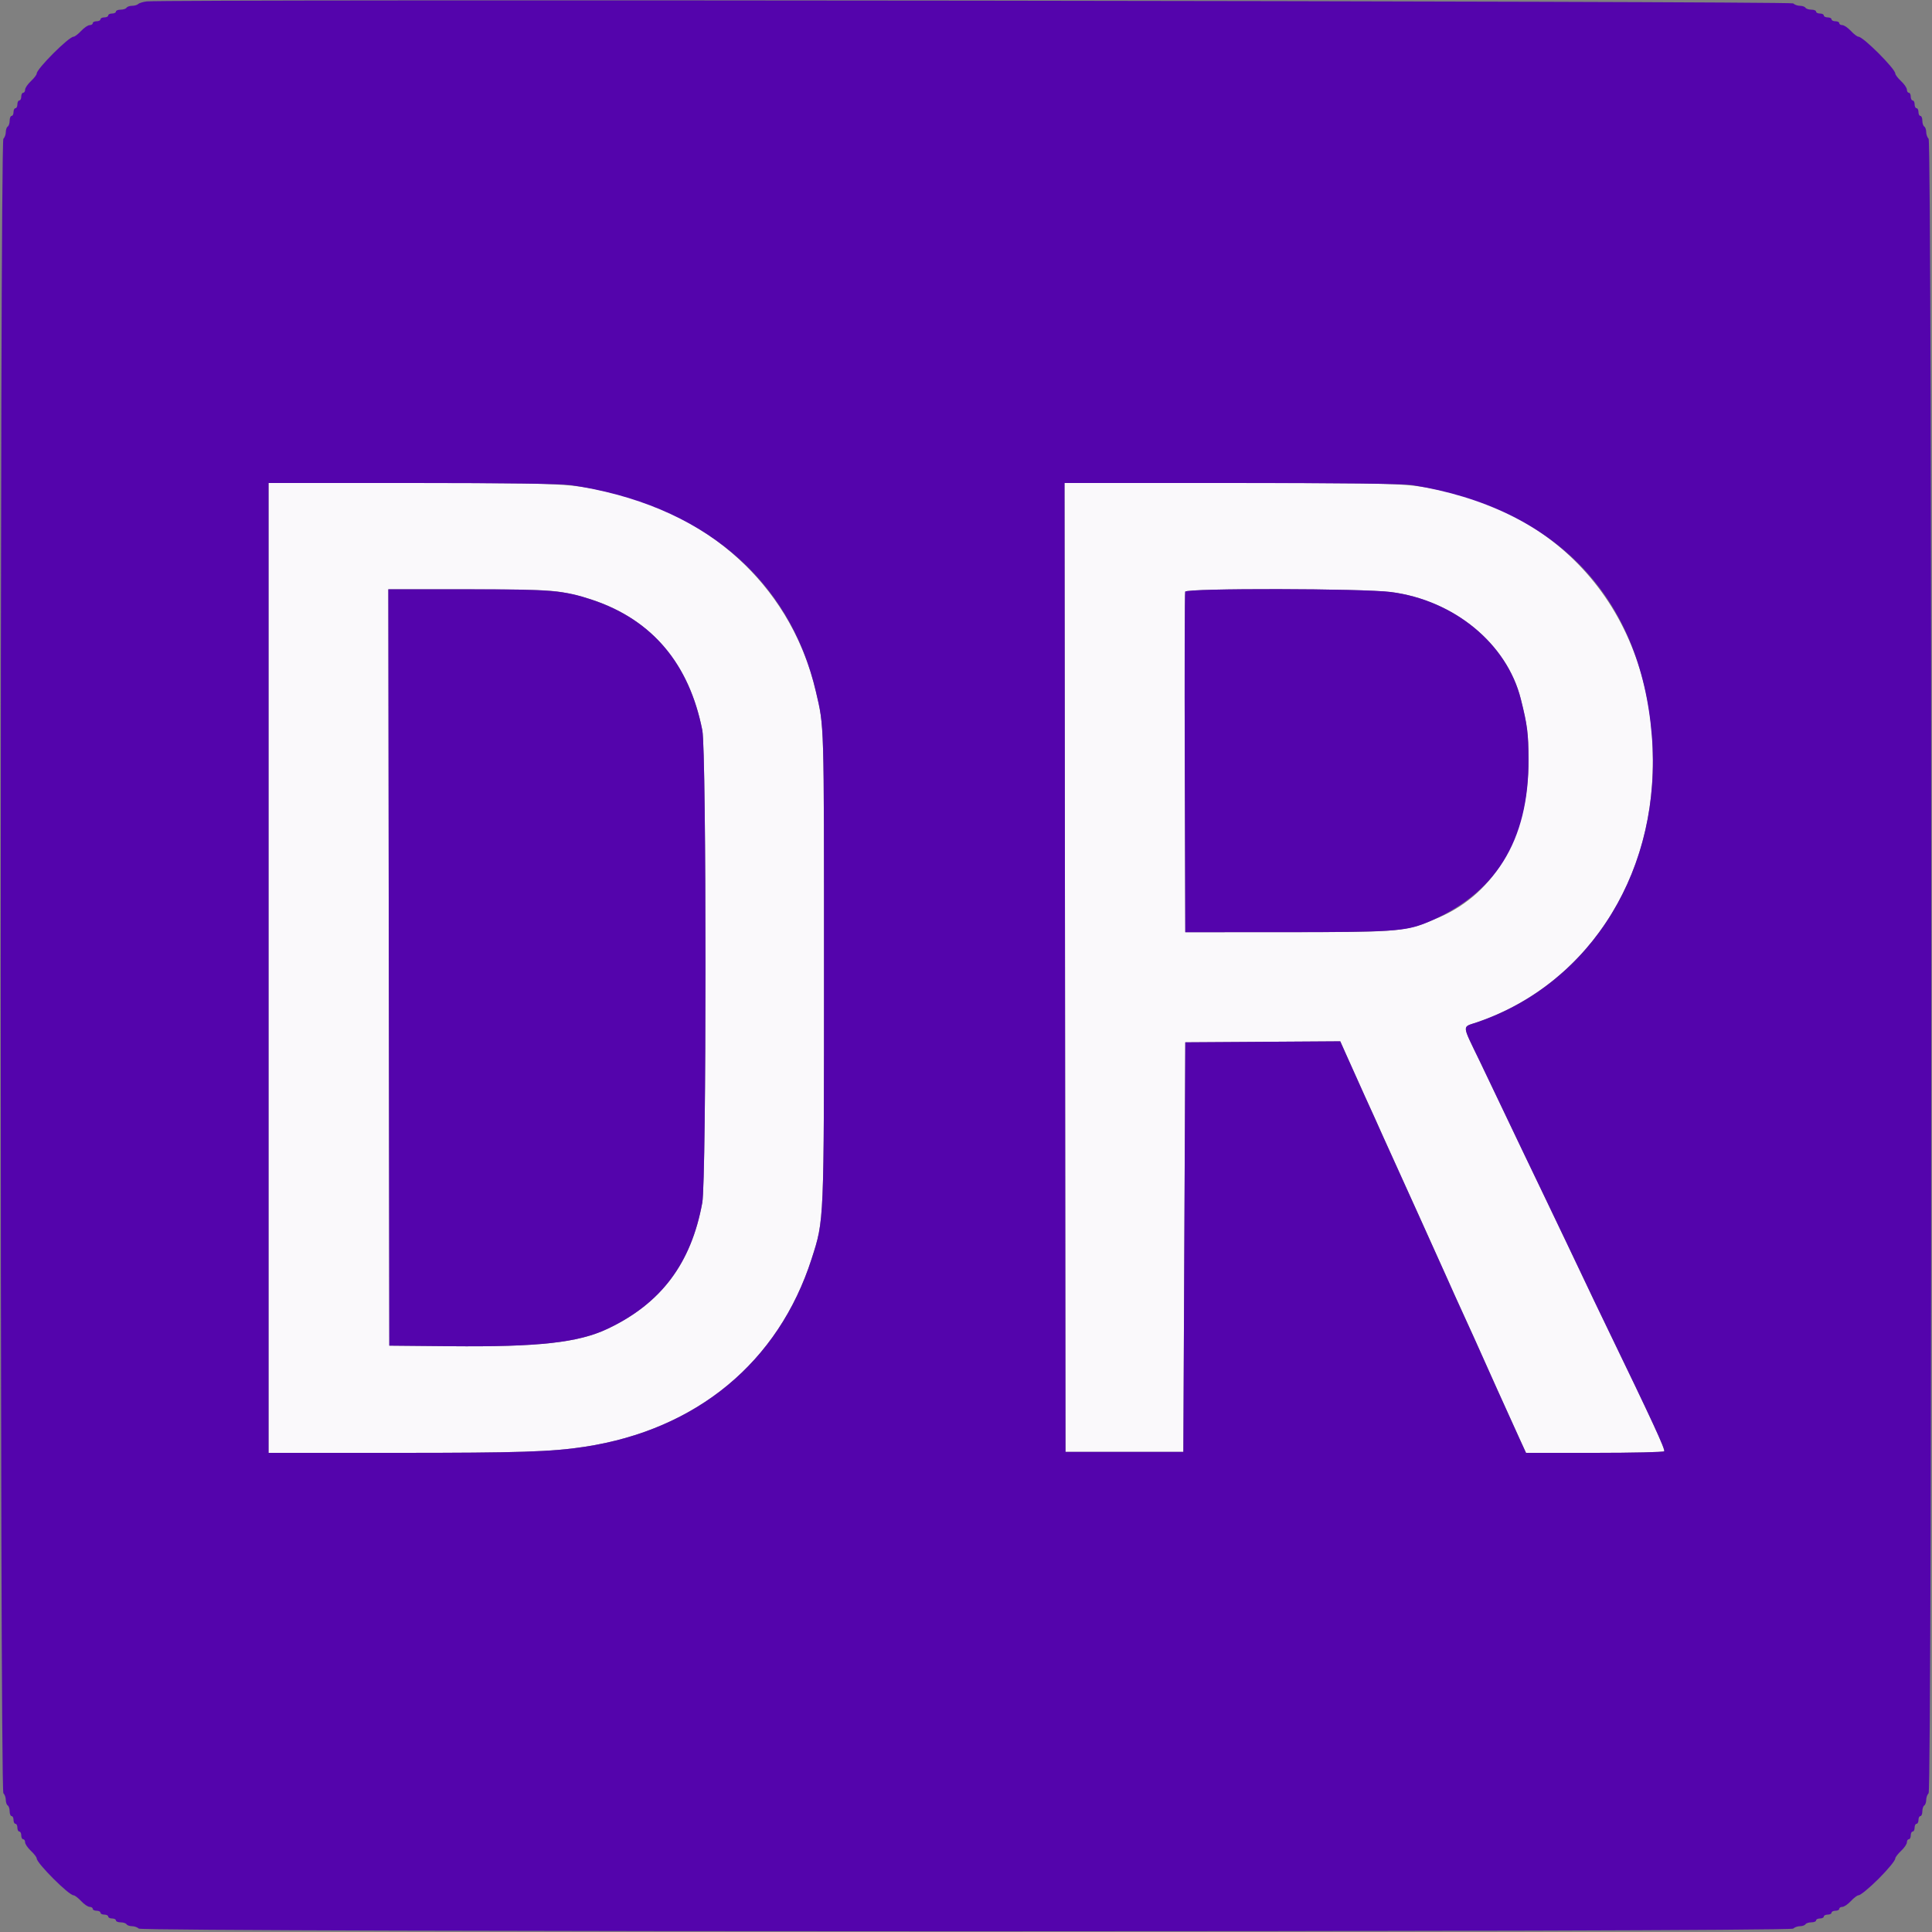
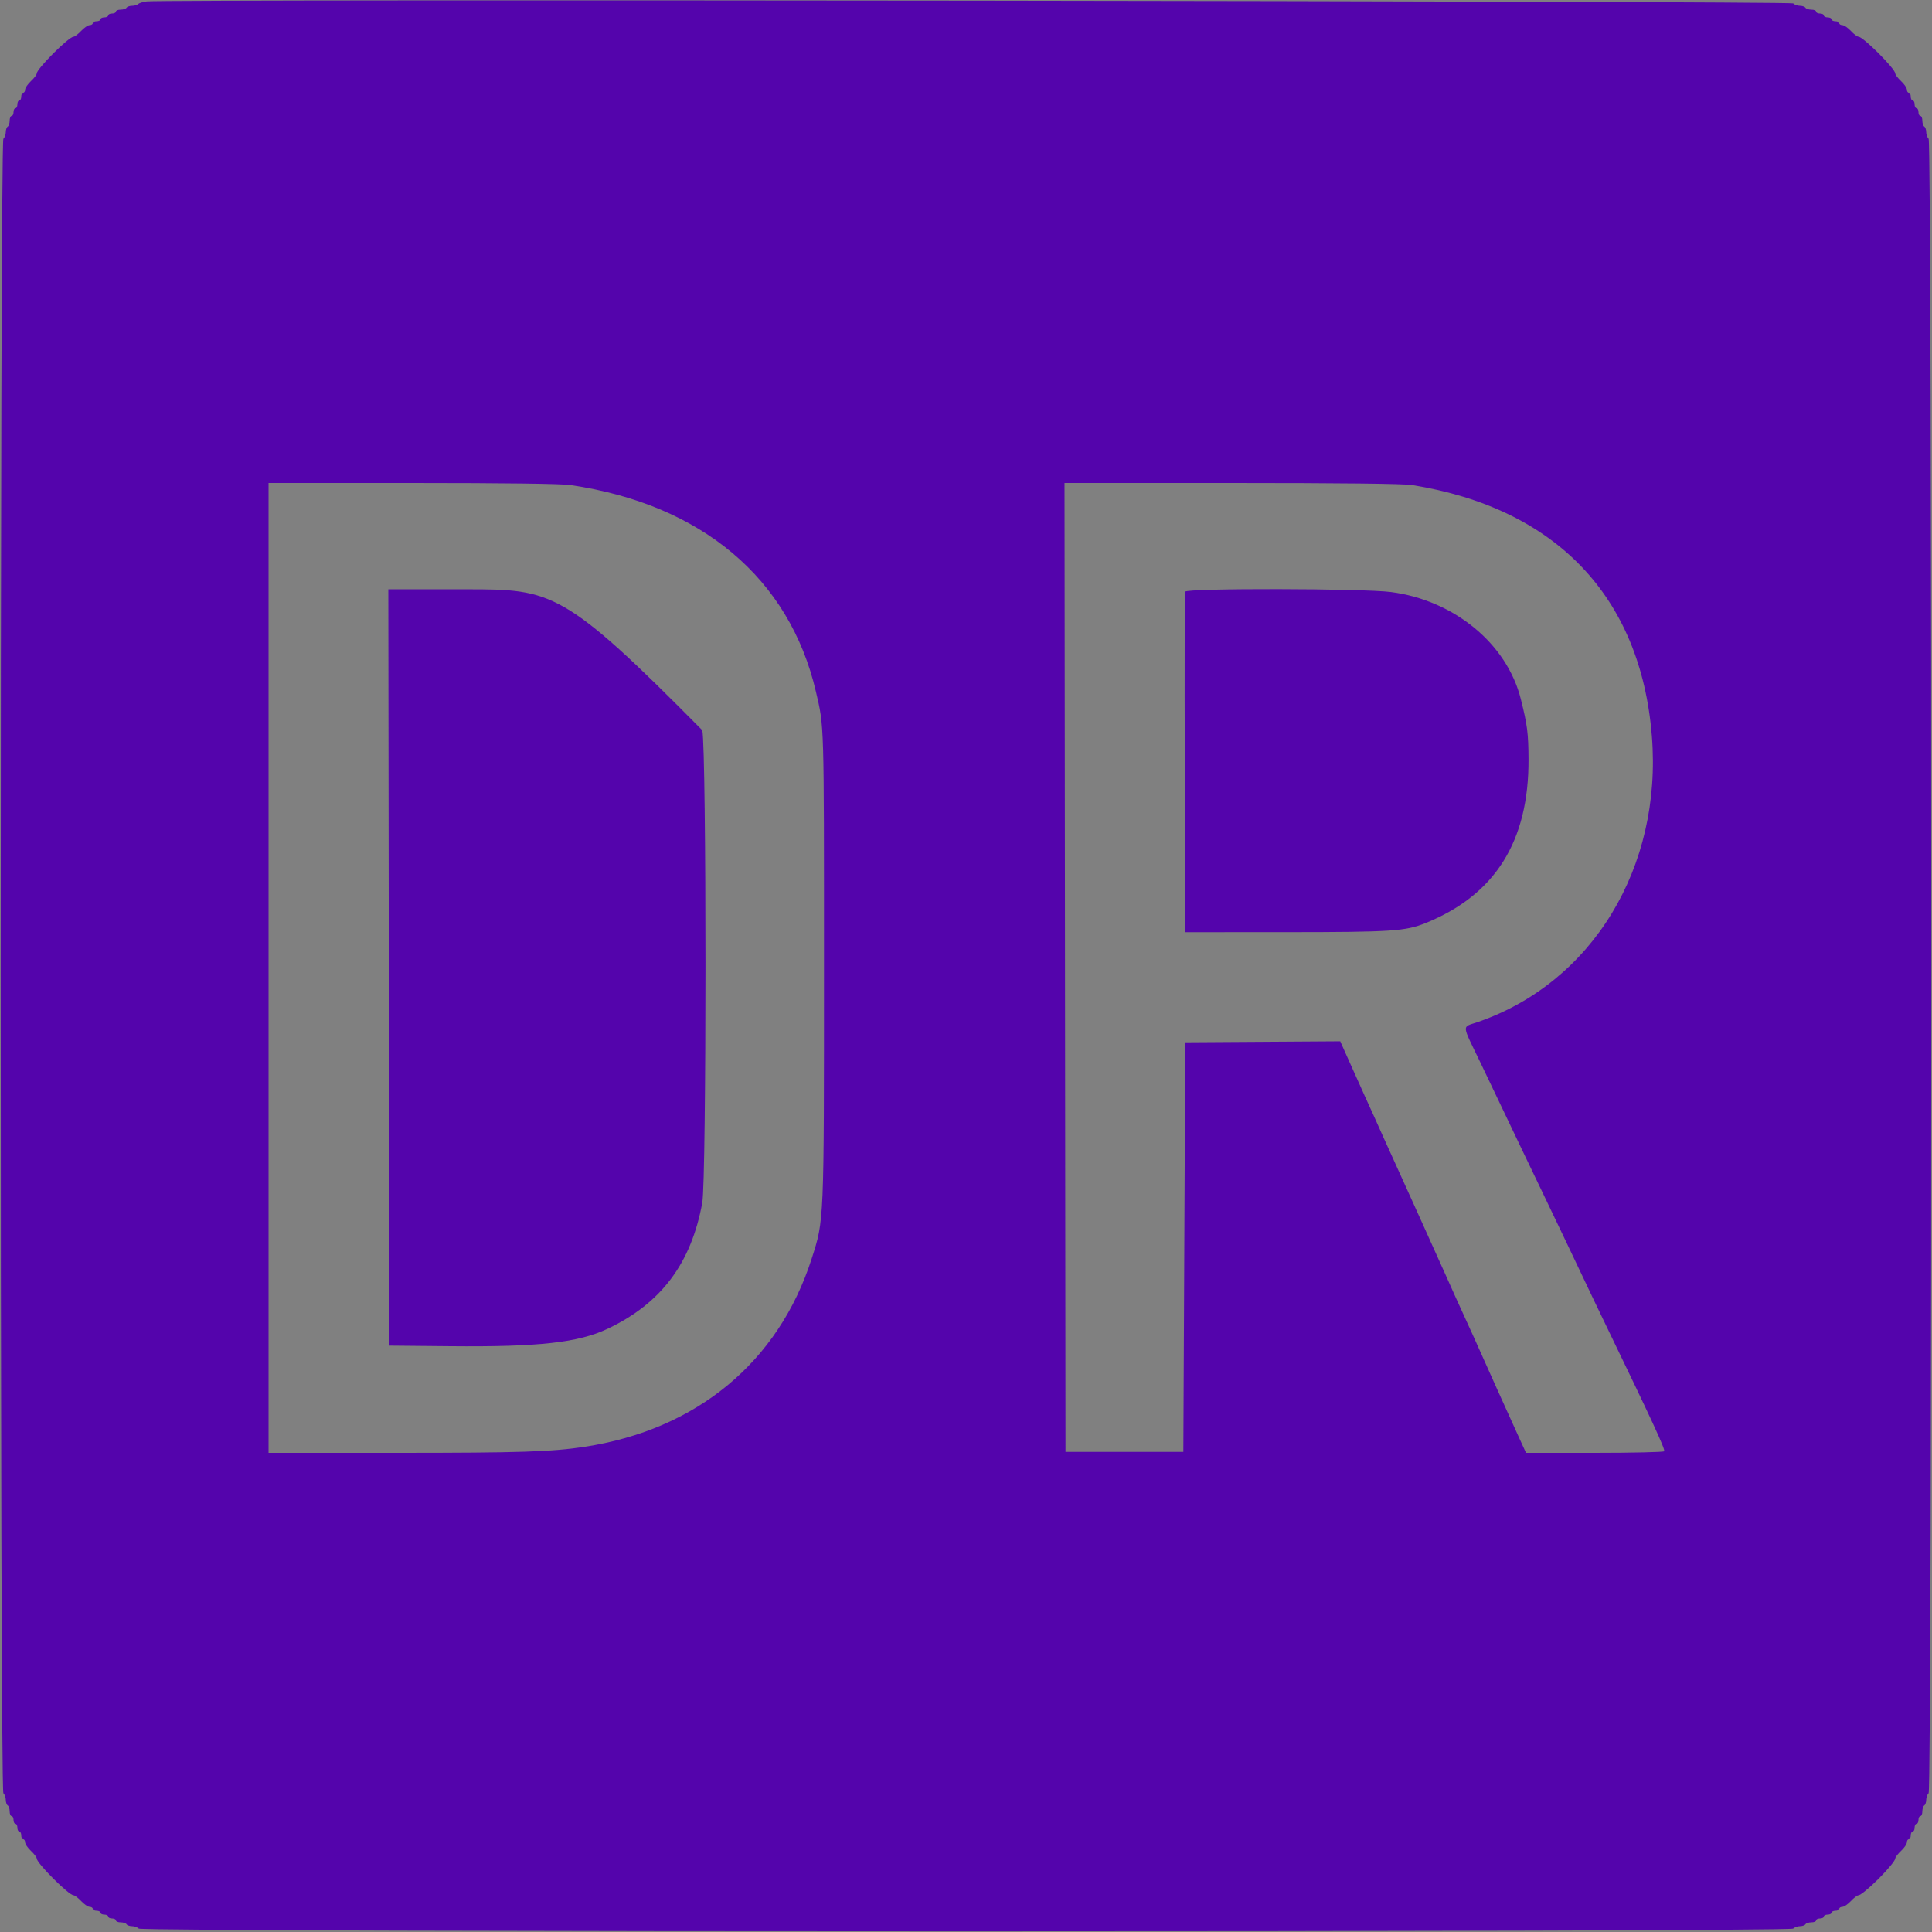
<svg xmlns="http://www.w3.org/2000/svg" id="svg" version="1.1" width="400" height="400" viewBox="0, 0, 400,400">
  <rect x="0" y="0" width="400" height="400" fill="#808080" stroke="none" />
  <g id="svgg">
-     <path id="path0" d="M55.600 200.400 L 55.600 300.800 82.277 300.800 C 107.513 300.800,114.192 300.584,121.000 299.550 C 144.262 296.014,161.181 282.007,168.047 260.600 C 170.639 252.518,170.600 253.448,170.600 200.200 C 170.600 148.821,170.653 150.617,168.927 143.200 C 164.144 122.649,148.427 107.305,126.800 102.074 C 118.577 100.086,116.867 100.000,85.393 100.000 L 55.600 100.000 55.600 200.400 M220.499 200.300 L 220.600 300.600 232.800 300.600 L 245.000 300.600 245.200 258.200 L 245.400 215.800 261.443 215.696 L 277.487 215.591 278.603 218.096 C 280.531 222.422,281.474 224.525,282.600 227.000 C 283.200 228.320,284.101 230.300,284.601 231.400 C 285.101 232.500,285.908 234.300,286.393 235.400 C 286.878 236.500,287.695 238.300,288.207 239.400 C 288.720 240.500,291.246 246.080,293.822 251.800 C 296.398 257.520,298.912 263.100,299.408 264.200 C 299.904 265.300,300.709 267.100,301.197 268.200 C 301.684 269.300,302.586 271.280,303.200 272.600 C 303.814 273.920,304.716 275.900,305.204 277.000 C 307.337 281.809,312.685 293.680,314.619 297.900 L 315.948 300.800 330.150 300.800 C 337.962 300.800,344.444 300.652,344.556 300.472 C 344.798 300.079,342.100 294.239,332.717 274.842 C 330.972 271.235,328.947 267.005,328.216 265.442 C 327.485 263.879,325.678 260.080,324.200 257.000 C 322.722 253.920,320.717 249.728,319.745 247.685 C 318.772 245.641,316.699 241.321,315.139 238.085 C 313.578 234.848,311.714 230.940,310.995 229.400 C 310.277 227.860,308.229 223.571,306.444 219.869 C 302.563 211.816,302.624 212.746,305.900 211.621 C 326.223 204.644,340.214 185.829,341.988 163.090 C 344.448 131.561,326.741 107.126,297.200 101.284 C 291.045 100.067,288.847 100.000,255.053 100.000 L 220.398 100.000 220.499 200.300 M116.306 122.599 C 132.306 125.429,142.252 135.204,145.408 151.200 C 146.285 155.645,146.279 244.193,145.401 249.000 C 143.106 261.571,136.879 269.866,125.803 275.108 C 119.724 277.985,111.544 278.891,93.200 278.718 L 80.600 278.600 80.499 200.300 L 80.398 122.000 96.699 122.007 C 109.198 122.013,113.771 122.151,116.306 122.599 M288.000 122.575 C 301.077 124.283,311.992 133.279,314.865 144.718 C 316.221 150.121,316.437 151.808,316.463 157.200 C 316.536 172.769,309.727 184.832,298.000 189.908 C 291.006 192.935,290.500 192.984,266.400 192.993 L 245.400 193.000 245.297 158.000 C 245.240 138.750,245.279 122.775,245.384 122.500 C 245.669 121.754,282.207 121.818,288.000 122.575 " stroke="none" fill="#faf9fb" fill-rule="evenodd" />
-     <path id="path1" d="M30.400 0.291 C 29.630 0.382,28.829 0.624,28.620 0.829 C 28.411 1.033,27.837 1.200,27.344 1.200 C 26.851 1.200,26.336 1.380,26.200 1.600 C 26.064 1.820,25.513 2.000,24.976 2.000 C 24.439 2.000,24.000 2.180,24.000 2.400 C 24.000 2.620,23.640 2.800,23.200 2.800 C 22.760 2.800,22.400 2.980,22.400 3.200 C 22.400 3.420,22.040 3.600,21.600 3.600 C 21.160 3.600,20.800 3.780,20.800 4.000 C 20.800 4.220,20.440 4.400,20.000 4.400 C 19.560 4.400,19.200 4.580,19.200 4.800 C 19.200 5.020,18.912 5.200,18.560 5.200 C 18.209 5.200,17.417 5.740,16.800 6.400 C 16.183 7.060,15.476 7.600,15.229 7.600 C 14.244 7.600,7.600 14.244,7.600 15.229 C 7.600 15.476,7.060 16.183,6.400 16.800 C 5.740 17.417,5.200 18.209,5.200 18.560 C 5.200 18.912,5.020 19.200,4.800 19.200 C 4.580 19.200,4.400 19.560,4.400 20.000 C 4.400 20.440,4.220 20.800,4.000 20.800 C 3.780 20.800,3.600 21.160,3.600 21.600 C 3.600 22.040,3.420 22.400,3.200 22.400 C 2.980 22.400,2.800 22.760,2.800 23.200 C 2.800 23.640,2.620 24.000,2.400 24.000 C 2.180 24.000,2.000 24.439,2.000 24.976 C 2.000 25.513,1.820 26.064,1.600 26.200 C 1.380 26.336,1.200 26.851,1.200 27.344 C 1.200 27.837,0.975 28.465,0.700 28.740 C -0.036 29.476,-0.036 370.524,0.700 371.260 C 0.975 371.535,1.200 372.163,1.200 372.656 C 1.200 373.149,1.380 373.664,1.600 373.800 C 1.820 373.936,2.000 374.487,2.000 375.024 C 2.000 375.561,2.180 376.000,2.400 376.000 C 2.620 376.000,2.800 376.360,2.800 376.800 C 2.800 377.240,2.980 377.600,3.200 377.600 C 3.420 377.600,3.600 377.960,3.600 378.400 C 3.600 378.840,3.780 379.200,4.000 379.200 C 4.220 379.200,4.400 379.560,4.400 380.000 C 4.400 380.440,4.580 380.800,4.800 380.800 C 5.020 380.800,5.200 381.088,5.200 381.440 C 5.200 381.791,5.740 382.583,6.400 383.200 C 7.060 383.817,7.600 384.524,7.600 384.771 C 7.600 385.756,14.244 392.400,15.229 392.400 C 15.476 392.400,16.183 392.940,16.800 393.600 C 17.417 394.260,18.209 394.800,18.560 394.800 C 18.912 394.800,19.200 394.980,19.200 395.200 C 19.200 395.420,19.560 395.600,20.000 395.600 C 20.440 395.600,20.800 395.780,20.800 396.000 C 20.800 396.220,21.160 396.400,21.600 396.400 C 22.040 396.400,22.400 396.580,22.400 396.800 C 22.400 397.020,22.760 397.200,23.200 397.200 C 23.640 397.200,24.000 397.380,24.000 397.600 C 24.000 397.820,24.439 398.000,24.976 398.000 C 25.513 398.000,26.064 398.180,26.200 398.400 C 26.336 398.620,26.851 398.800,27.344 398.800 C 27.837 398.800,28.465 399.025,28.740 399.300 C 29.476 400.036,370.524 400.036,371.260 399.300 C 371.535 399.025,372.163 398.800,372.656 398.800 C 373.149 398.800,373.664 398.620,373.800 398.400 C 373.936 398.180,374.487 398.000,375.024 398.000 C 375.561 398.000,376.000 397.820,376.000 397.600 C 376.000 397.380,376.360 397.200,376.800 397.200 C 377.240 397.200,377.600 397.020,377.600 396.800 C 377.600 396.580,377.960 396.400,378.400 396.400 C 378.840 396.400,379.200 396.220,379.200 396.000 C 379.200 395.780,379.560 395.600,380.000 395.600 C 380.440 395.600,380.800 395.420,380.800 395.200 C 380.800 394.980,381.088 394.800,381.440 394.800 C 381.791 394.800,382.583 394.260,383.200 393.600 C 383.817 392.940,384.524 392.400,384.771 392.400 C 385.192 392.400,387.036 390.887,388.962 388.962 C 390.887 387.036,392.400 385.192,392.400 384.771 C 392.400 384.524,392.940 383.817,393.600 383.200 C 394.260 382.583,394.800 381.791,394.800 381.440 C 394.800 381.088,394.980 380.800,395.200 380.800 C 395.420 380.800,395.600 380.440,395.600 380.000 C 395.600 379.560,395.780 379.200,396.000 379.200 C 396.220 379.200,396.400 378.840,396.400 378.400 C 396.400 377.960,396.580 377.600,396.800 377.600 C 397.020 377.600,397.200 377.240,397.200 376.800 C 397.200 376.360,397.380 376.000,397.600 376.000 C 397.820 376.000,398.000 375.561,398.000 375.024 C 398.000 374.487,398.180 373.936,398.400 373.800 C 398.620 373.664,398.800 373.149,398.800 372.656 C 398.800 372.163,399.025 371.535,399.300 371.260 C 400.036 370.524,400.036 29.476,399.300 28.740 C 399.025 28.465,398.800 27.837,398.800 27.344 C 398.800 26.851,398.620 26.336,398.400 26.200 C 398.180 26.064,398.000 25.513,398.000 24.976 C 398.000 24.439,397.820 24.000,397.600 24.000 C 397.380 24.000,397.200 23.640,397.200 23.200 C 397.200 22.760,397.020 22.400,396.800 22.400 C 396.580 22.400,396.400 22.040,396.400 21.600 C 396.400 21.160,396.220 20.800,396.000 20.800 C 395.780 20.800,395.600 20.440,395.600 20.000 C 395.600 19.560,395.420 19.200,395.200 19.200 C 394.980 19.200,394.800 18.912,394.800 18.560 C 394.800 18.209,394.260 17.417,393.600 16.800 C 392.940 16.183,392.400 15.476,392.400 15.229 C 392.400 14.244,385.756 7.600,384.771 7.600 C 384.524 7.600,383.817 7.060,383.200 6.400 C 382.583 5.740,381.791 5.200,381.440 5.200 C 381.088 5.200,380.800 5.020,380.800 4.800 C 380.800 4.580,380.440 4.400,380.000 4.400 C 379.560 4.400,379.200 4.220,379.200 4.000 C 379.200 3.780,378.840 3.600,378.400 3.600 C 377.960 3.600,377.600 3.420,377.600 3.200 C 377.600 2.980,377.240 2.800,376.800 2.800 C 376.360 2.800,376.000 2.620,376.000 2.400 C 376.000 2.180,375.561 2.000,375.024 2.000 C 374.487 2.000,373.936 1.820,373.800 1.600 C 373.664 1.380,373.149 1.200,372.656 1.200 C 372.163 1.200,371.535 0.975,371.260 0.700 C 370.782 0.222,34.383 -0.182,30.400 0.291 M118.093 100.426 C 145.255 104.401,163.463 119.723,168.927 143.200 C 170.653 150.617,170.600 148.821,170.600 200.200 C 170.600 253.448,170.639 252.518,168.047 260.600 C 161.181 282.007,144.262 296.014,121.000 299.550 C 114.192 300.584,107.513 300.800,82.277 300.800 L 55.600 300.800 55.600 200.400 L 55.600 100.000 85.393 100.000 C 104.359 100.000,116.242 100.155,118.093 100.426 M292.354 100.425 C 322.156 105.206,339.668 123.525,341.996 152.355 C 344.196 179.591,329.655 203.466,305.900 211.621 C 302.624 212.746,302.563 211.816,306.444 219.869 C 308.229 223.571,310.277 227.860,310.995 229.400 C 311.714 230.940,313.578 234.848,315.139 238.085 C 316.699 241.321,318.772 245.641,319.745 247.685 C 320.717 249.728,322.722 253.920,324.200 257.000 C 325.678 260.080,327.485 263.879,328.216 265.442 C 328.947 267.005,330.972 271.235,332.717 274.842 C 342.100 294.239,344.798 300.079,344.556 300.472 C 344.444 300.652,337.962 300.800,330.150 300.800 L 315.948 300.800 314.619 297.900 C 312.685 293.680,307.337 281.809,305.204 277.000 C 304.716 275.900,303.814 273.920,303.200 272.600 C 302.586 271.280,301.684 269.300,301.197 268.200 C 300.709 267.100,299.904 265.300,299.408 264.200 C 298.912 263.100,296.398 257.520,293.822 251.800 C 291.246 246.080,288.720 240.500,288.207 239.400 C 287.695 238.300,286.878 236.500,286.393 235.400 C 285.908 234.300,285.101 232.500,284.601 231.400 C 284.101 230.300,283.200 228.320,282.600 227.000 C 281.474 224.525,280.531 222.422,278.603 218.096 L 277.487 215.591 261.443 215.696 L 245.400 215.800 245.200 258.200 L 245.000 300.600 232.800 300.600 L 220.600 300.600 220.499 200.300 L 220.398 100.000 255.053 100.000 C 277.564 100.000,290.635 100.149,292.354 100.425 M80.499 200.300 L 80.600 278.600 93.200 278.718 C 111.544 278.891,119.724 277.985,125.803 275.108 C 136.879 269.866,143.106 261.571,145.401 249.000 C 146.279 244.193,146.285 155.645,145.408 151.200 C 142.685 137.396,135.074 128.375,122.629 124.197 C 116.753 122.224,114.277 122.015,96.699 122.007 L 80.398 122.000 80.499 200.300 M245.384 122.500 C 245.279 122.775,245.240 138.750,245.297 158.000 L 245.400 193.000 266.400 192.993 C 288.120 192.985,290.976 192.797,295.171 191.103 C 309.559 185.289,316.543 174.170,316.463 157.200 C 316.437 151.808,316.221 150.121,314.865 144.718 C 311.992 133.279,301.077 124.283,288.000 122.575 C 282.207 121.818,245.669 121.754,245.384 122.500 " stroke="none" fill="#5404ac" fill-rule="evenodd" />
+     <path id="path1" d="M30.400 0.291 C 29.630 0.382,28.829 0.624,28.620 0.829 C 28.411 1.033,27.837 1.200,27.344 1.200 C 26.851 1.200,26.336 1.380,26.200 1.600 C 26.064 1.820,25.513 2.000,24.976 2.000 C 24.439 2.000,24.000 2.180,24.000 2.400 C 24.000 2.620,23.640 2.800,23.200 2.800 C 22.760 2.800,22.400 2.980,22.400 3.200 C 22.400 3.420,22.040 3.600,21.600 3.600 C 21.160 3.600,20.800 3.780,20.800 4.000 C 20.800 4.220,20.440 4.400,20.000 4.400 C 19.560 4.400,19.200 4.580,19.200 4.800 C 19.200 5.020,18.912 5.200,18.560 5.200 C 18.209 5.200,17.417 5.740,16.800 6.400 C 16.183 7.060,15.476 7.600,15.229 7.600 C 14.244 7.600,7.600 14.244,7.600 15.229 C 7.600 15.476,7.060 16.183,6.400 16.800 C 5.740 17.417,5.200 18.209,5.200 18.560 C 5.200 18.912,5.020 19.200,4.800 19.200 C 4.580 19.200,4.400 19.560,4.400 20.000 C 4.400 20.440,4.220 20.800,4.000 20.800 C 3.780 20.800,3.600 21.160,3.600 21.600 C 3.600 22.040,3.420 22.400,3.200 22.400 C 2.980 22.400,2.800 22.760,2.800 23.200 C 2.800 23.640,2.620 24.000,2.400 24.000 C 2.180 24.000,2.000 24.439,2.000 24.976 C 2.000 25.513,1.820 26.064,1.600 26.200 C 1.380 26.336,1.200 26.851,1.200 27.344 C 1.200 27.837,0.975 28.465,0.700 28.740 C -0.036 29.476,-0.036 370.524,0.700 371.260 C 0.975 371.535,1.200 372.163,1.200 372.656 C 1.200 373.149,1.380 373.664,1.600 373.800 C 1.820 373.936,2.000 374.487,2.000 375.024 C 2.000 375.561,2.180 376.000,2.400 376.000 C 2.620 376.000,2.800 376.360,2.800 376.800 C 2.800 377.240,2.980 377.600,3.200 377.600 C 3.420 377.600,3.600 377.960,3.600 378.400 C 3.600 378.840,3.780 379.200,4.000 379.200 C 4.220 379.200,4.400 379.560,4.400 380.000 C 4.400 380.440,4.580 380.800,4.800 380.800 C 5.020 380.800,5.200 381.088,5.200 381.440 C 5.200 381.791,5.740 382.583,6.400 383.200 C 7.060 383.817,7.600 384.524,7.600 384.771 C 7.600 385.756,14.244 392.400,15.229 392.400 C 15.476 392.400,16.183 392.940,16.800 393.600 C 17.417 394.260,18.209 394.800,18.560 394.800 C 18.912 394.800,19.200 394.980,19.200 395.200 C 19.200 395.420,19.560 395.600,20.000 395.600 C 20.440 395.600,20.800 395.780,20.800 396.000 C 20.800 396.220,21.160 396.400,21.600 396.400 C 22.040 396.400,22.400 396.580,22.400 396.800 C 22.400 397.020,22.760 397.200,23.200 397.200 C 23.640 397.200,24.000 397.380,24.000 397.600 C 24.000 397.820,24.439 398.000,24.976 398.000 C 25.513 398.000,26.064 398.180,26.200 398.400 C 26.336 398.620,26.851 398.800,27.344 398.800 C 27.837 398.800,28.465 399.025,28.740 399.300 C 29.476 400.036,370.524 400.036,371.260 399.300 C 371.535 399.025,372.163 398.800,372.656 398.800 C 373.149 398.800,373.664 398.620,373.800 398.400 C 373.936 398.180,374.487 398.000,375.024 398.000 C 375.561 398.000,376.000 397.820,376.000 397.600 C 376.000 397.380,376.360 397.200,376.800 397.200 C 377.240 397.200,377.600 397.020,377.600 396.800 C 377.600 396.580,377.960 396.400,378.400 396.400 C 378.840 396.400,379.200 396.220,379.200 396.000 C 379.200 395.780,379.560 395.600,380.000 395.600 C 380.440 395.600,380.800 395.420,380.800 395.200 C 380.800 394.980,381.088 394.800,381.440 394.800 C 381.791 394.800,382.583 394.260,383.200 393.600 C 383.817 392.940,384.524 392.400,384.771 392.400 C 385.192 392.400,387.036 390.887,388.962 388.962 C 390.887 387.036,392.400 385.192,392.400 384.771 C 392.400 384.524,392.940 383.817,393.600 383.200 C 394.260 382.583,394.800 381.791,394.800 381.440 C 394.800 381.088,394.980 380.800,395.200 380.800 C 395.420 380.800,395.600 380.440,395.600 380.000 C 395.600 379.560,395.780 379.200,396.000 379.200 C 396.220 379.200,396.400 378.840,396.400 378.400 C 396.400 377.960,396.580 377.600,396.800 377.600 C 397.020 377.600,397.200 377.240,397.200 376.800 C 397.200 376.360,397.380 376.000,397.600 376.000 C 397.820 376.000,398.000 375.561,398.000 375.024 C 398.000 374.487,398.180 373.936,398.400 373.800 C 398.620 373.664,398.800 373.149,398.800 372.656 C 398.800 372.163,399.025 371.535,399.300 371.260 C 400.036 370.524,400.036 29.476,399.300 28.740 C 399.025 28.465,398.800 27.837,398.800 27.344 C 398.800 26.851,398.620 26.336,398.400 26.200 C 398.180 26.064,398.000 25.513,398.000 24.976 C 398.000 24.439,397.820 24.000,397.600 24.000 C 397.380 24.000,397.200 23.640,397.200 23.200 C 397.200 22.760,397.020 22.400,396.800 22.400 C 396.580 22.400,396.400 22.040,396.400 21.600 C 396.400 21.160,396.220 20.800,396.000 20.800 C 395.780 20.800,395.600 20.440,395.600 20.000 C 395.600 19.560,395.420 19.200,395.200 19.200 C 394.980 19.200,394.800 18.912,394.800 18.560 C 394.800 18.209,394.260 17.417,393.600 16.800 C 392.940 16.183,392.400 15.476,392.400 15.229 C 392.400 14.244,385.756 7.600,384.771 7.600 C 384.524 7.600,383.817 7.060,383.200 6.400 C 382.583 5.740,381.791 5.200,381.440 5.200 C 381.088 5.200,380.800 5.020,380.800 4.800 C 380.800 4.580,380.440 4.400,380.000 4.400 C 379.560 4.400,379.200 4.220,379.200 4.000 C 379.200 3.780,378.840 3.600,378.400 3.600 C 377.960 3.600,377.600 3.420,377.600 3.200 C 377.600 2.980,377.240 2.800,376.800 2.800 C 376.360 2.800,376.000 2.620,376.000 2.400 C 376.000 2.180,375.561 2.000,375.024 2.000 C 374.487 2.000,373.936 1.820,373.800 1.600 C 373.664 1.380,373.149 1.200,372.656 1.200 C 372.163 1.200,371.535 0.975,371.260 0.700 C 370.782 0.222,34.383 -0.182,30.400 0.291 M118.093 100.426 C 145.255 104.401,163.463 119.723,168.927 143.200 C 170.653 150.617,170.600 148.821,170.600 200.200 C 170.600 253.448,170.639 252.518,168.047 260.600 C 161.181 282.007,144.262 296.014,121.000 299.550 C 114.192 300.584,107.513 300.800,82.277 300.800 L 55.600 300.800 55.600 200.400 L 55.600 100.000 85.393 100.000 C 104.359 100.000,116.242 100.155,118.093 100.426 M292.354 100.425 C 322.156 105.206,339.668 123.525,341.996 152.355 C 344.196 179.591,329.655 203.466,305.900 211.621 C 302.624 212.746,302.563 211.816,306.444 219.869 C 308.229 223.571,310.277 227.860,310.995 229.400 C 311.714 230.940,313.578 234.848,315.139 238.085 C 316.699 241.321,318.772 245.641,319.745 247.685 C 320.717 249.728,322.722 253.920,324.200 257.000 C 325.678 260.080,327.485 263.879,328.216 265.442 C 328.947 267.005,330.972 271.235,332.717 274.842 C 342.100 294.239,344.798 300.079,344.556 300.472 C 344.444 300.652,337.962 300.800,330.150 300.800 L 315.948 300.800 314.619 297.900 C 312.685 293.680,307.337 281.809,305.204 277.000 C 304.716 275.900,303.814 273.920,303.200 272.600 C 302.586 271.280,301.684 269.300,301.197 268.200 C 300.709 267.100,299.904 265.300,299.408 264.200 C 298.912 263.100,296.398 257.520,293.822 251.800 C 291.246 246.080,288.720 240.500,288.207 239.400 C 287.695 238.300,286.878 236.500,286.393 235.400 C 285.908 234.300,285.101 232.500,284.601 231.400 C 284.101 230.300,283.200 228.320,282.600 227.000 C 281.474 224.525,280.531 222.422,278.603 218.096 L 277.487 215.591 261.443 215.696 L 245.400 215.800 245.200 258.200 L 245.000 300.600 232.800 300.600 L 220.600 300.600 220.499 200.300 L 220.398 100.000 255.053 100.000 C 277.564 100.000,290.635 100.149,292.354 100.425 M80.499 200.300 L 80.600 278.600 93.200 278.718 C 111.544 278.891,119.724 277.985,125.803 275.108 C 136.879 269.866,143.106 261.571,145.401 249.000 C 146.279 244.193,146.285 155.645,145.408 151.200 C 116.753 122.224,114.277 122.015,96.699 122.007 L 80.398 122.000 80.499 200.300 M245.384 122.500 C 245.279 122.775,245.240 138.750,245.297 158.000 L 245.400 193.000 266.400 192.993 C 288.120 192.985,290.976 192.797,295.171 191.103 C 309.559 185.289,316.543 174.170,316.463 157.200 C 316.437 151.808,316.221 150.121,314.865 144.718 C 311.992 133.279,301.077 124.283,288.000 122.575 C 282.207 121.818,245.669 121.754,245.384 122.500 " stroke="none" fill="#5404ac" fill-rule="evenodd" />
  </g>
</svg>